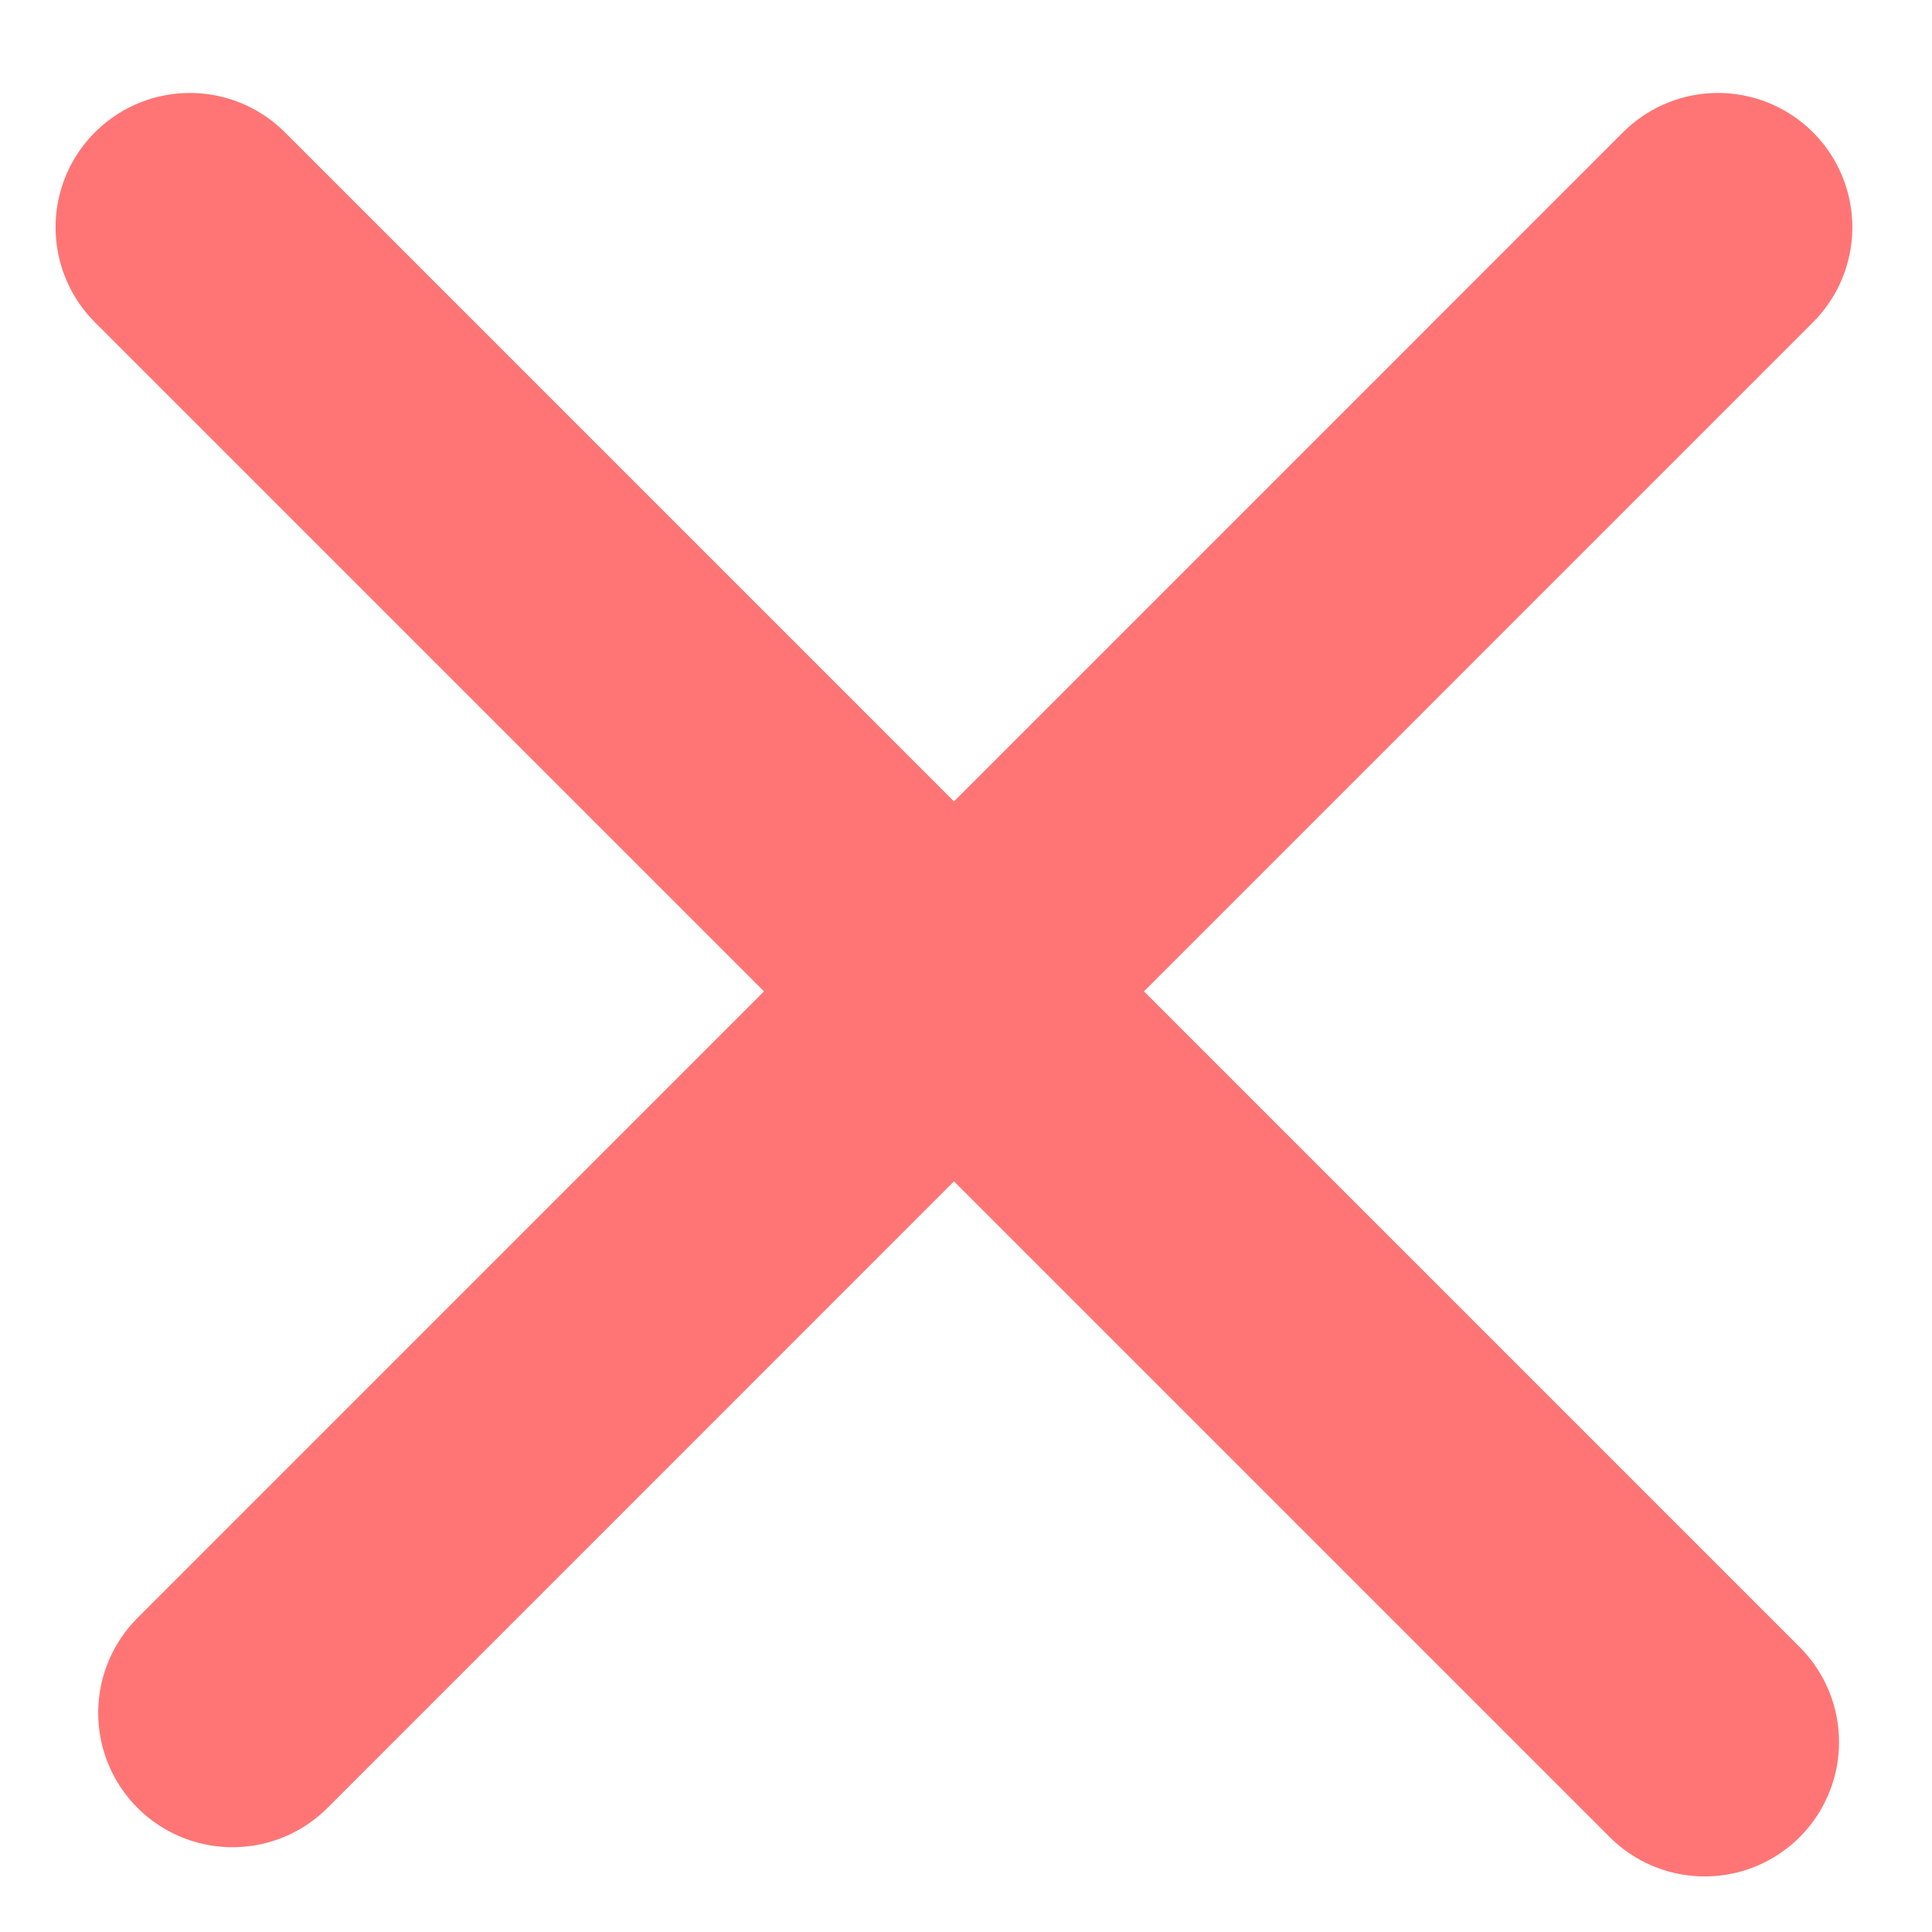
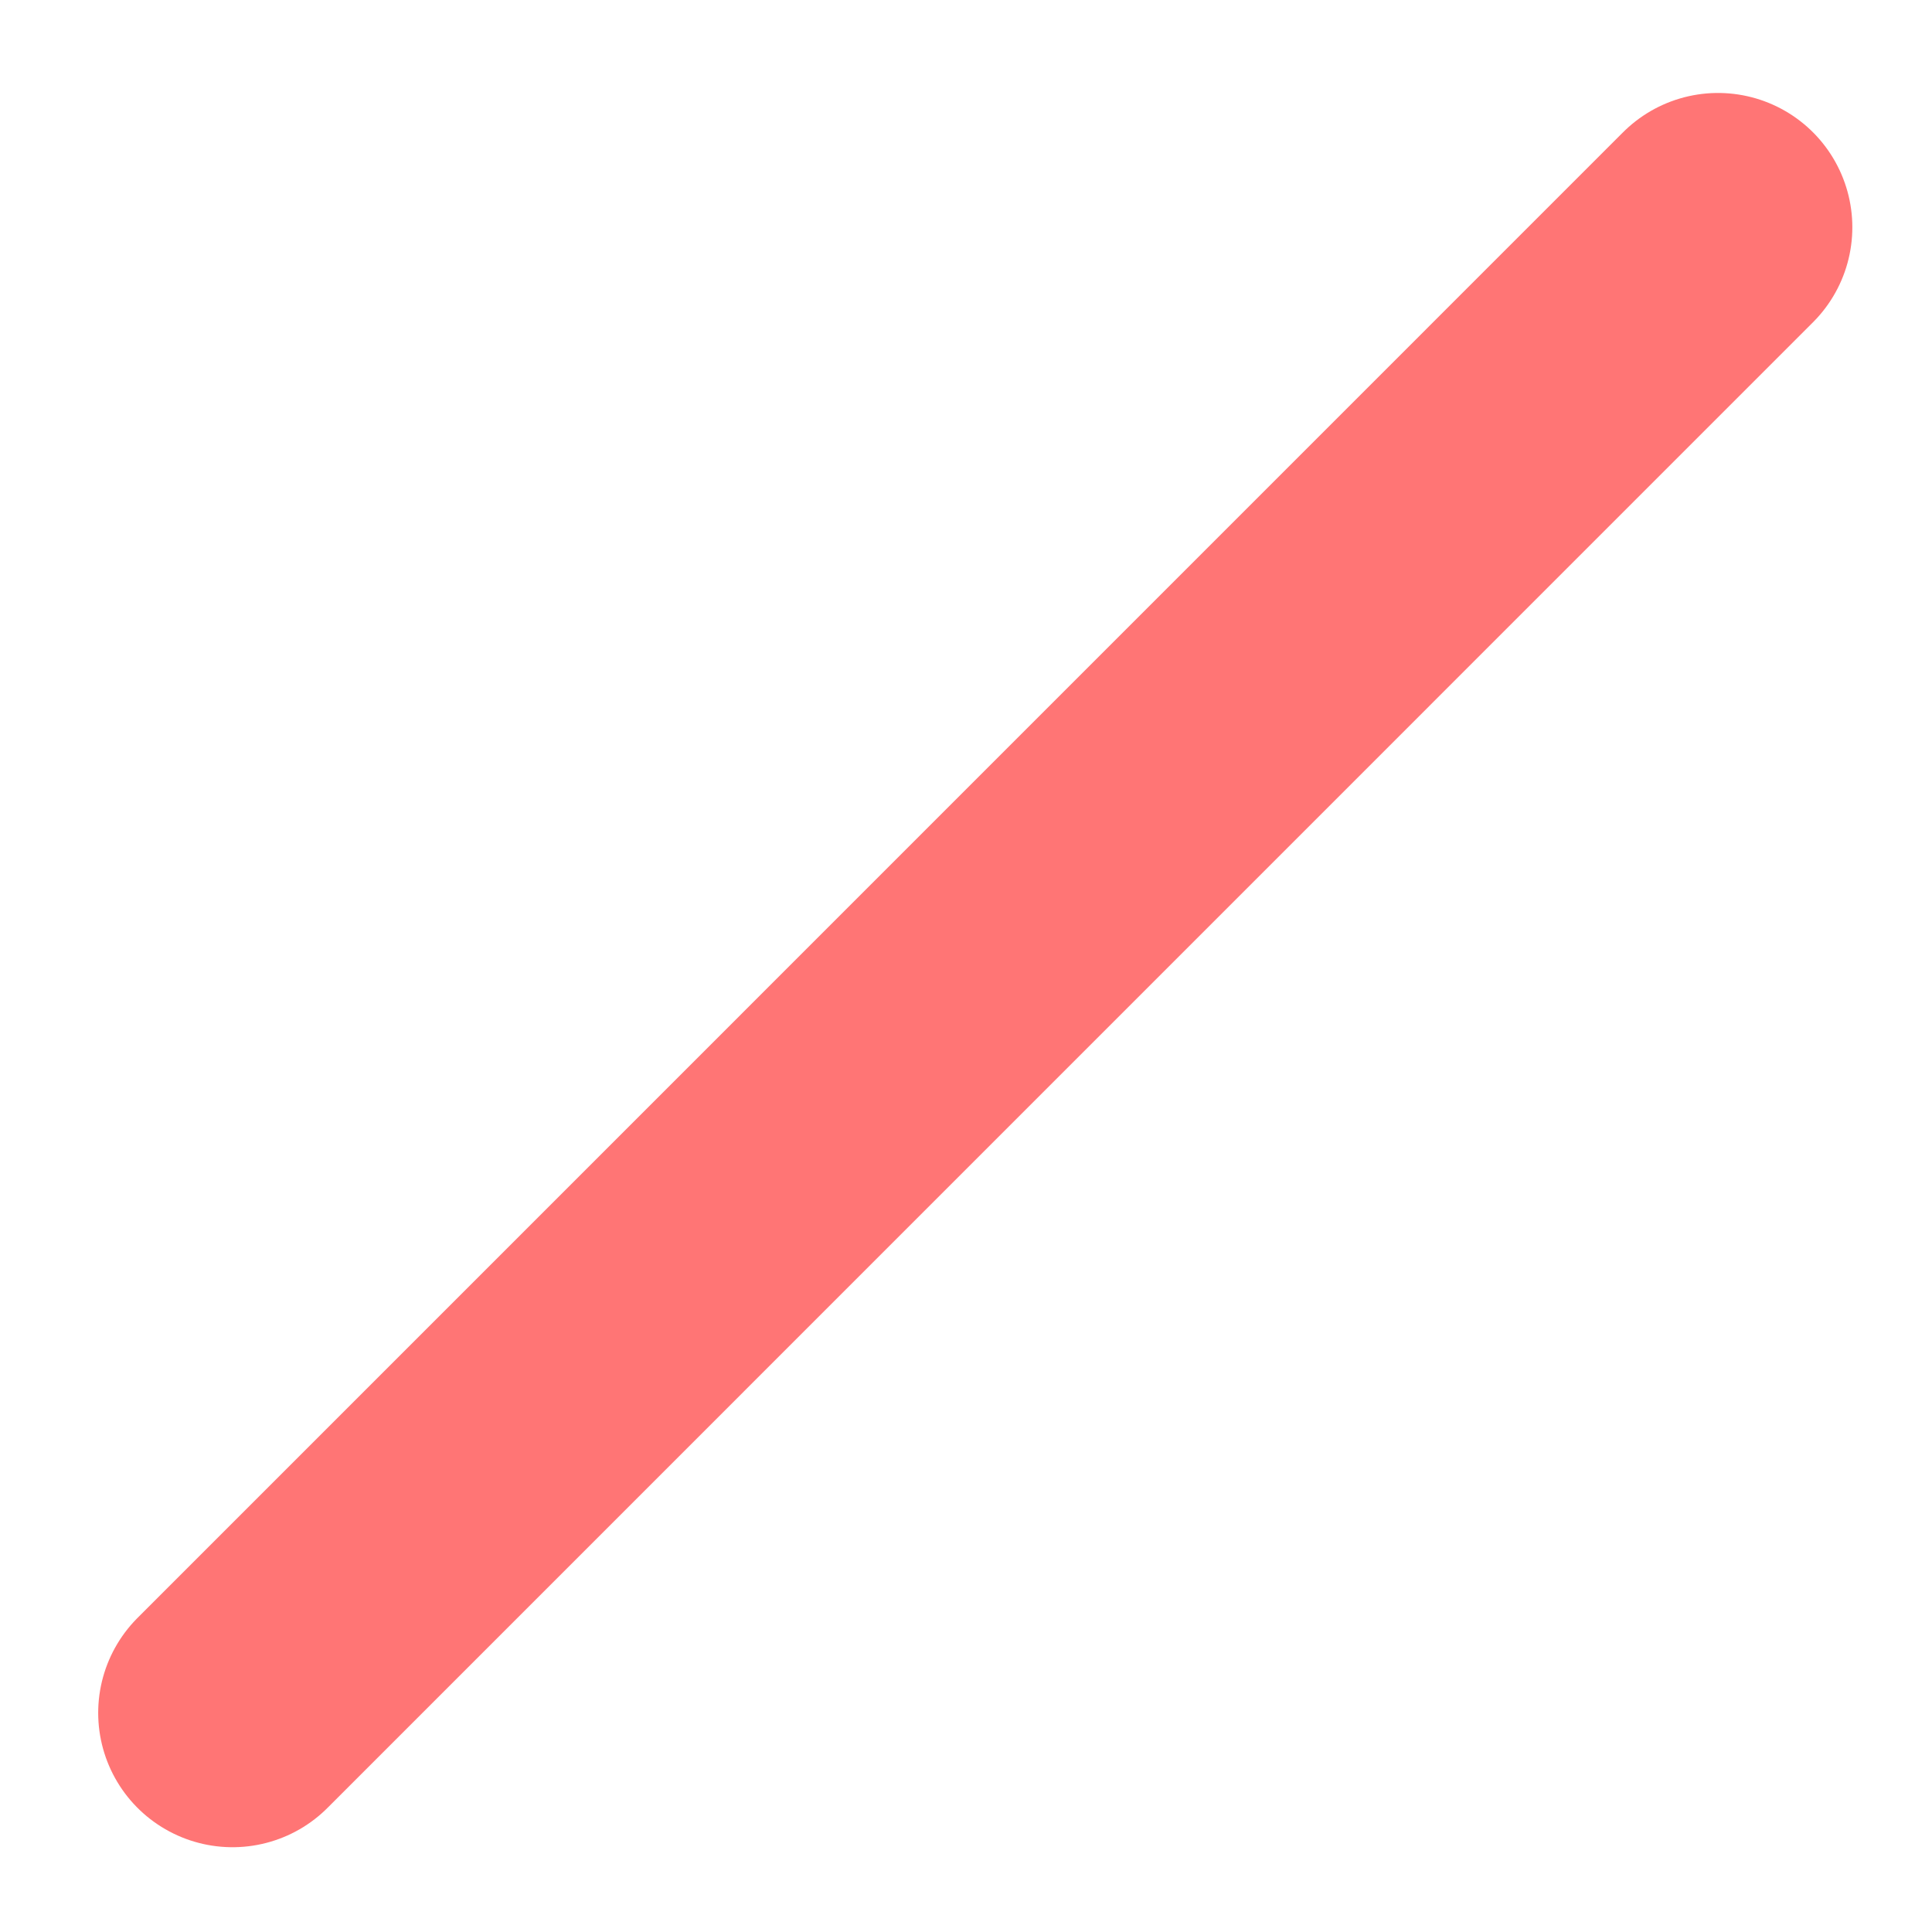
<svg xmlns="http://www.w3.org/2000/svg" width="17" height="17" viewBox="0 0 17 17" fill="none">
-   <line x1="1.671" y1="2" x2="15" y2="15.329" stroke="#FF7575" stroke-width="2.364" stroke-linecap="round" />
  <path d="M15.117 2L2.046 15.072" stroke="#FF7575" stroke-width="2.364" stroke-linecap="round" />
</svg>